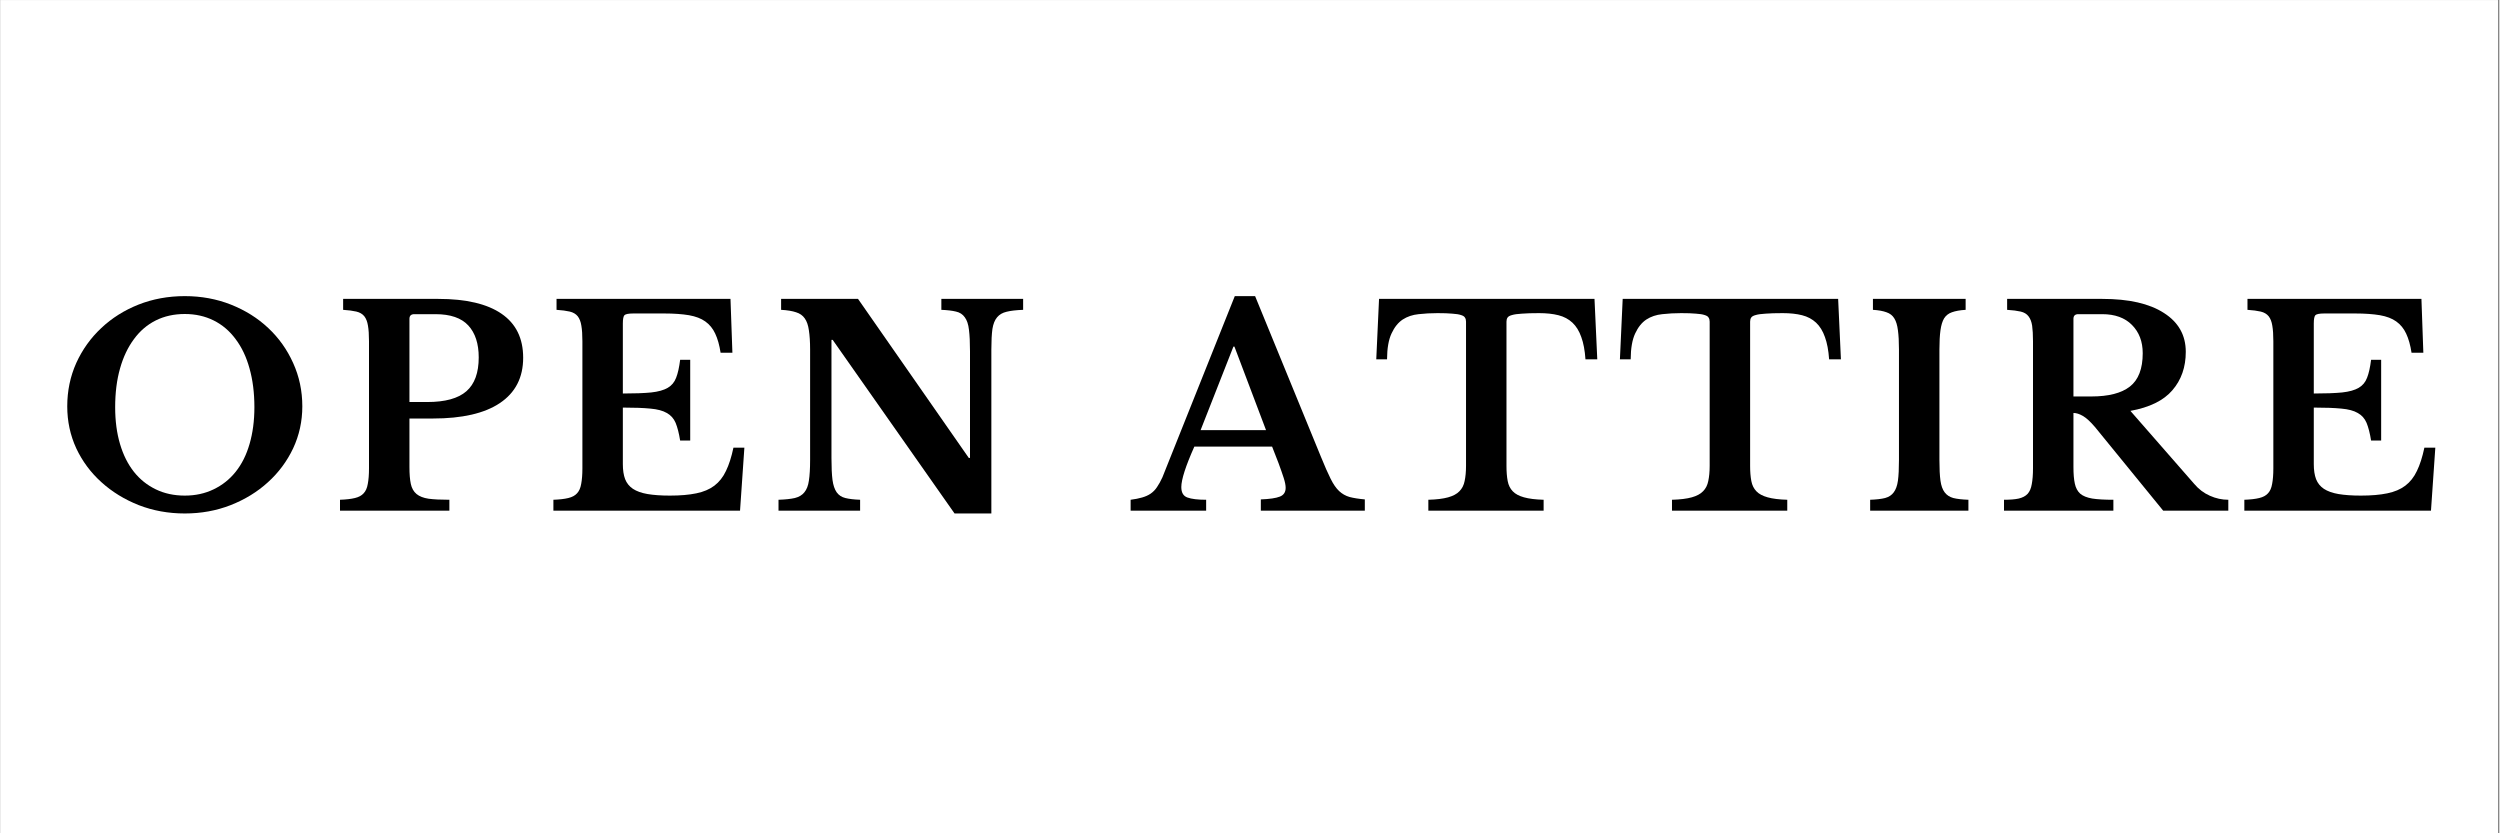
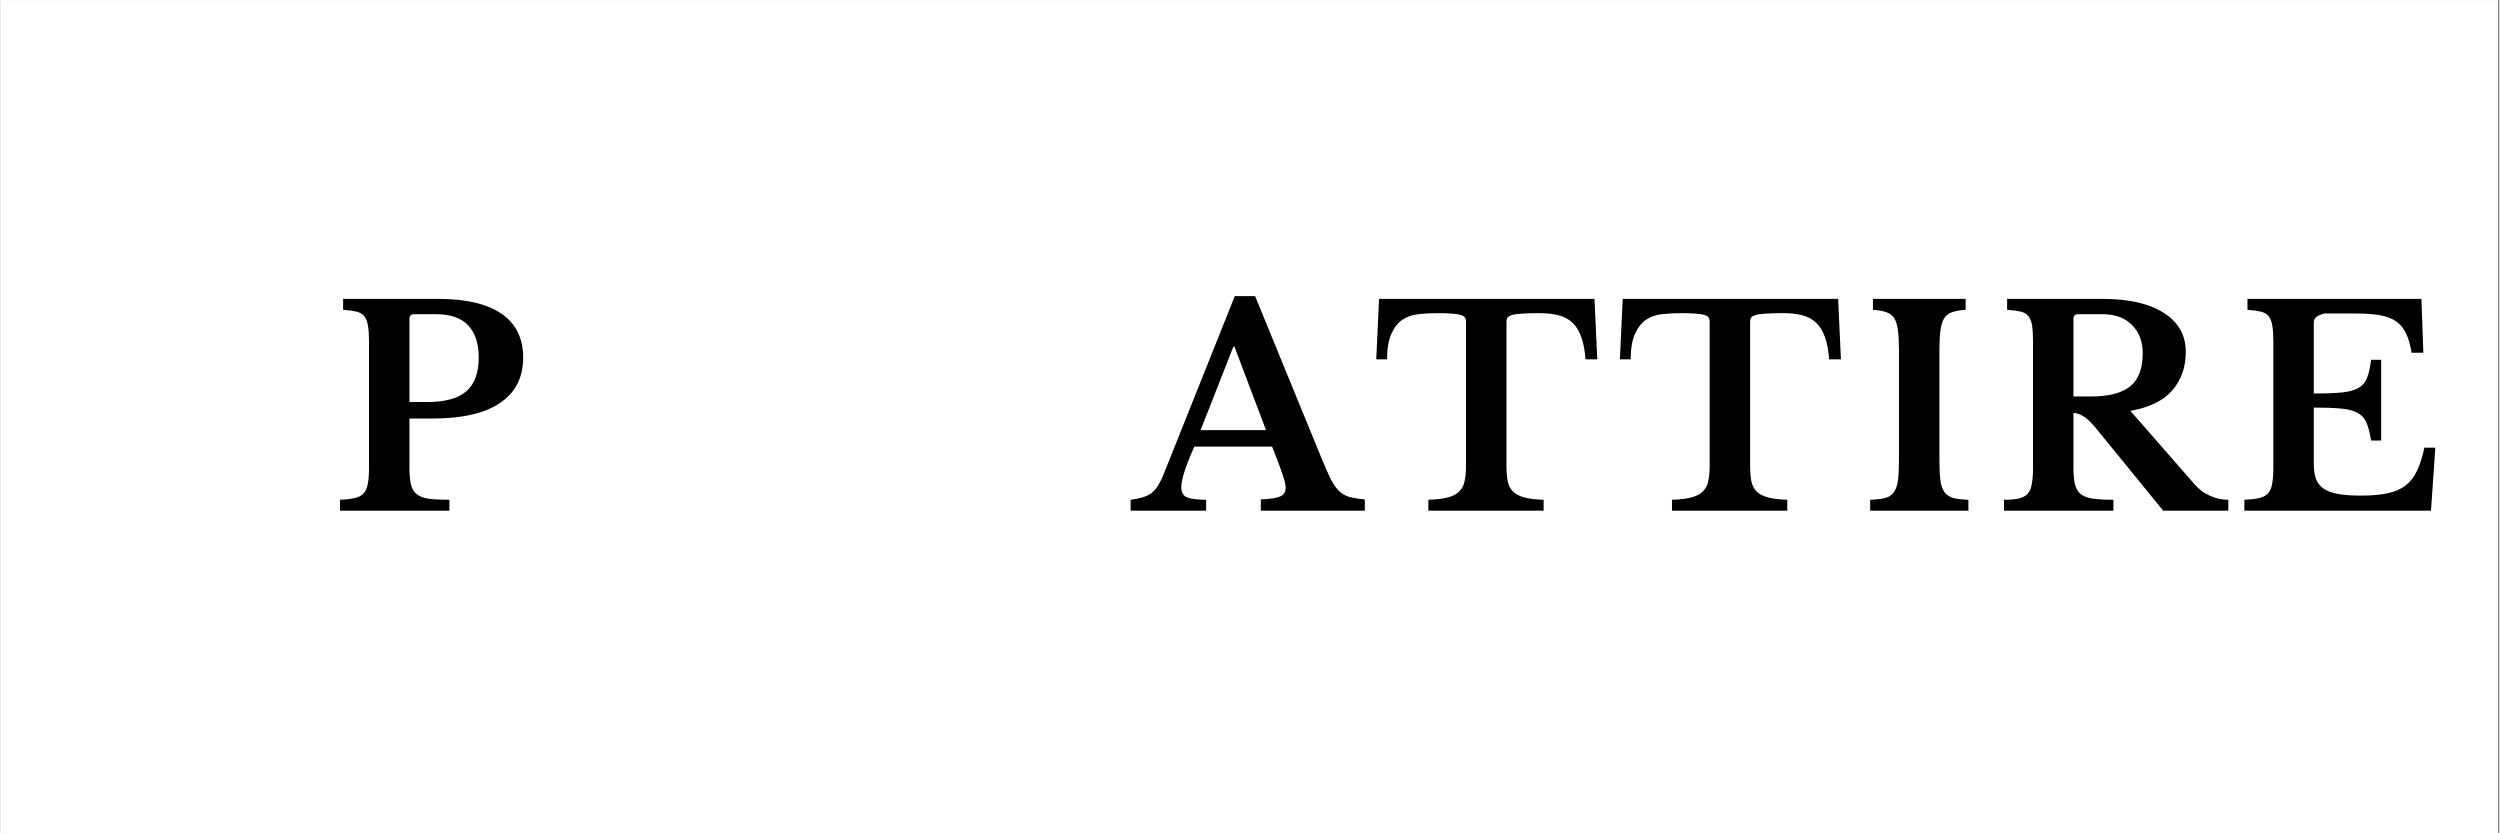
<svg xmlns="http://www.w3.org/2000/svg" version="1.0" preserveAspectRatio="xMidYMid meet" height="100" viewBox="0 0 224.88 75" zoomAndPan="magnify" width="300">
  <rect x="0" y="0" width="224.88" height="75" fill="#808080" stroke="none" />
  <defs>
    <g />
    <clipPath id="f40aa1a0d1">
      <path clip-rule="nonzero" d="M 0 0.02 L 224.762 0.02 L 224.762 74.98 L 0 74.98 Z M 0 0.02" />
    </clipPath>
  </defs>
  <g clip-path="url(#f40aa1a0d1)">
    <path fill-rule="nonzero" fill-opacity="1" d="M 0 0.02 L 224.879 0.02 L 224.879 74.98 L 0 74.98 Z M 0 0.02" fill="#ffffff" />
    <path fill-rule="nonzero" fill-opacity="1" d="M 0 0.02 L 224.879 0.02 L 224.879 74.98 L 0 74.98 Z M 0 0.02" fill="#ffffff" />
  </g>
  <g fill-opacity="1" fill="#000000">
    <g transform="translate(4.883, 45.963)">
      <g>
-         <path d="M 11.688 -19.312 C 13.176 -19.312 14.562 -19.055 15.844 -18.547 C 17.133 -18.035 18.254 -17.332 19.203 -16.438 C 20.148 -15.551 20.895 -14.504 21.438 -13.297 C 21.988 -12.086 22.266 -10.785 22.266 -9.391 C 22.266 -8.047 21.988 -6.785 21.438 -5.609 C 20.883 -4.441 20.129 -3.426 19.172 -2.562 C 18.223 -1.695 17.102 -1.008 15.812 -0.5 C 14.531 0 13.156 0.25 11.688 0.25 C 10.219 0.25 8.836 0 7.547 -0.5 C 6.266 -1.008 5.145 -1.695 4.188 -2.562 C 3.227 -3.426 2.473 -4.441 1.922 -5.609 C 1.379 -6.785 1.109 -8.047 1.109 -9.391 C 1.109 -10.785 1.379 -12.086 1.922 -13.297 C 2.473 -14.504 3.223 -15.551 4.172 -16.438 C 5.117 -17.332 6.234 -18.035 7.516 -18.547 C 8.805 -19.055 10.195 -19.312 11.688 -19.312 Z M 11.688 -1.359 C 12.645 -1.359 13.508 -1.547 14.281 -1.922 C 15.062 -2.297 15.723 -2.82 16.266 -3.5 C 16.816 -4.188 17.234 -5.02 17.516 -6 C 17.805 -6.988 17.953 -8.094 17.953 -9.312 C 17.953 -10.602 17.805 -11.766 17.516 -12.797 C 17.234 -13.828 16.816 -14.707 16.266 -15.438 C 15.723 -16.176 15.062 -16.738 14.281 -17.125 C 13.508 -17.508 12.645 -17.703 11.688 -17.703 C 10.719 -17.703 9.848 -17.508 9.078 -17.125 C 8.305 -16.738 7.648 -16.176 7.109 -15.438 C 6.566 -14.707 6.148 -13.828 5.859 -12.797 C 5.566 -11.766 5.422 -10.602 5.422 -9.312 C 5.422 -8.094 5.566 -6.988 5.859 -6 C 6.148 -5.02 6.566 -4.188 7.109 -3.5 C 7.648 -2.82 8.305 -2.297 9.078 -1.922 C 9.848 -1.547 10.719 -1.359 11.688 -1.359 Z M 11.688 -1.359" />
-       </g>
+         </g>
    </g>
  </g>
  <g fill-opacity="1" fill="#000000">
    <g transform="translate(29.681, 45.963)">
      <g>
        <path d="M 17.344 -13.766 C 17.344 -11.984 16.645 -10.625 15.25 -9.688 C 13.863 -8.758 11.852 -8.297 9.219 -8.297 L 7.109 -8.297 L 7.109 -3.938 C 7.109 -3.312 7.148 -2.801 7.234 -2.406 C 7.316 -2.02 7.488 -1.719 7.75 -1.5 C 8.008 -1.289 8.367 -1.148 8.828 -1.078 C 9.297 -1.016 9.922 -0.984 10.703 -0.984 L 10.703 0 L 0.859 0 L 0.859 -0.984 C 1.41 -1.004 1.859 -1.055 2.203 -1.141 C 2.547 -1.223 2.805 -1.363 2.984 -1.562 C 3.172 -1.758 3.297 -2.039 3.359 -2.406 C 3.43 -2.77 3.469 -3.238 3.469 -3.812 L 3.469 -15.25 C 3.469 -15.832 3.438 -16.301 3.375 -16.656 C 3.32 -17.008 3.211 -17.289 3.047 -17.5 C 2.879 -17.707 2.641 -17.848 2.328 -17.922 C 2.023 -17.992 1.629 -18.047 1.141 -18.078 L 1.141 -19.062 L 9.703 -19.062 C 12.211 -19.062 14.113 -18.613 15.406 -17.719 C 16.695 -16.832 17.344 -15.516 17.344 -13.766 Z M 7.109 -9.781 L 8.719 -9.781 C 10.32 -9.781 11.492 -10.102 12.234 -10.75 C 12.973 -11.395 13.344 -12.41 13.344 -13.797 C 13.344 -15.035 13.031 -15.992 12.406 -16.672 C 11.781 -17.348 10.797 -17.688 9.453 -17.688 L 7.547 -17.688 C 7.254 -17.688 7.109 -17.547 7.109 -17.266 Z M 7.109 -9.781" />
      </g>
    </g>
  </g>
  <g fill-opacity="1" fill="#000000">
    <g transform="translate(48.887, 45.963)">
      <g>
-         <path d="M 7.109 -10.547 C 8.16 -10.547 9.008 -10.578 9.656 -10.641 C 10.301 -10.711 10.801 -10.852 11.156 -11.062 C 11.508 -11.27 11.758 -11.57 11.906 -11.969 C 12.062 -12.363 12.18 -12.898 12.266 -13.578 L 13.172 -13.578 L 13.172 -6.312 L 12.266 -6.312 C 12.16 -6.977 12.023 -7.508 11.859 -7.906 C 11.691 -8.301 11.426 -8.598 11.062 -8.797 C 10.707 -9.004 10.219 -9.133 9.594 -9.188 C 8.977 -9.25 8.148 -9.281 7.109 -9.281 L 7.109 -4.188 C 7.109 -3.656 7.176 -3.207 7.312 -2.844 C 7.457 -2.477 7.691 -2.188 8.016 -1.969 C 8.348 -1.75 8.785 -1.594 9.328 -1.5 C 9.879 -1.406 10.551 -1.359 11.344 -1.359 C 12.281 -1.359 13.07 -1.426 13.719 -1.562 C 14.375 -1.695 14.914 -1.926 15.344 -2.25 C 15.781 -2.582 16.129 -3.023 16.391 -3.578 C 16.66 -4.129 16.883 -4.828 17.062 -5.672 L 18.047 -5.672 L 17.656 0 L 0.859 0 L 0.859 -0.984 C 1.41 -1.004 1.859 -1.055 2.203 -1.141 C 2.547 -1.223 2.805 -1.363 2.984 -1.562 C 3.172 -1.758 3.297 -2.039 3.359 -2.406 C 3.43 -2.77 3.469 -3.238 3.469 -3.812 L 3.469 -15.25 C 3.469 -15.832 3.438 -16.301 3.375 -16.656 C 3.32 -17.008 3.211 -17.289 3.047 -17.5 C 2.879 -17.707 2.641 -17.848 2.328 -17.922 C 2.023 -17.992 1.629 -18.047 1.141 -18.078 L 1.141 -19.062 L 16.797 -19.062 L 16.969 -14.219 L 15.906 -14.219 C 15.801 -14.906 15.641 -15.477 15.422 -15.938 C 15.211 -16.395 14.914 -16.758 14.531 -17.031 C 14.156 -17.301 13.664 -17.488 13.062 -17.594 C 12.457 -17.695 11.719 -17.75 10.844 -17.75 L 8.047 -17.75 C 7.617 -17.75 7.352 -17.695 7.25 -17.594 C 7.156 -17.488 7.109 -17.238 7.109 -16.844 Z M 7.109 -10.547" />
-       </g>
+         </g>
    </g>
  </g>
  <g fill-opacity="1" fill="#000000">
    <g transform="translate(69.256, 45.963)">
      <g>
-         <path d="M 16.594 0.25 L 5.625 -15.375 L 5.516 -15.375 L 5.516 -4.734 C 5.516 -3.898 5.547 -3.242 5.609 -2.766 C 5.672 -2.297 5.797 -1.926 5.984 -1.656 C 6.172 -1.395 6.43 -1.223 6.766 -1.141 C 7.109 -1.055 7.551 -1.004 8.094 -0.984 L 8.094 0 L 0.75 0 L 0.75 -0.984 C 1.352 -1.004 1.844 -1.055 2.219 -1.141 C 2.594 -1.234 2.879 -1.406 3.078 -1.656 C 3.285 -1.906 3.422 -2.254 3.484 -2.703 C 3.555 -3.16 3.594 -3.781 3.594 -4.562 L 3.594 -14.516 C 3.594 -15.203 3.555 -15.773 3.484 -16.234 C 3.422 -16.691 3.297 -17.051 3.109 -17.312 C 2.93 -17.57 2.672 -17.754 2.328 -17.859 C 1.992 -17.973 1.547 -18.047 0.984 -18.078 L 0.984 -19.062 L 7.906 -19.062 L 17.875 -4.75 L 17.984 -4.75 L 17.984 -14.344 C 17.984 -15.145 17.953 -15.789 17.891 -16.281 C 17.836 -16.77 17.711 -17.145 17.516 -17.406 C 17.328 -17.676 17.062 -17.848 16.719 -17.922 C 16.383 -18.004 15.945 -18.055 15.406 -18.078 L 15.406 -19.062 L 22.766 -19.062 L 22.766 -18.078 C 22.148 -18.055 21.656 -18 21.281 -17.906 C 20.914 -17.82 20.629 -17.656 20.422 -17.406 C 20.211 -17.156 20.07 -16.801 20 -16.344 C 19.938 -15.883 19.906 -15.273 19.906 -14.516 L 19.906 0.25 Z M 16.594 0.25" />
-       </g>
+         </g>
    </g>
  </g>
  <g fill-opacity="1" fill="#000000">
    <g transform="translate(93.98, 45.963)">
      <g />
    </g>
  </g>
  <g fill-opacity="1" fill="#000000">
    <g transform="translate(102.024, 45.963)">
      <g>
        <path d="M 12.406 -5.766 L 5.406 -5.766 C 4.625 -4.016 4.234 -2.801 4.234 -2.125 C 4.234 -1.633 4.414 -1.32 4.781 -1.188 C 5.156 -1.051 5.719 -0.984 6.469 -0.984 L 6.469 0 L -0.328 0 L -0.328 -0.984 C 0.066 -1.035 0.41 -1.102 0.703 -1.188 C 0.992 -1.27 1.25 -1.383 1.469 -1.531 C 1.695 -1.688 1.891 -1.883 2.047 -2.125 C 2.211 -2.363 2.375 -2.656 2.531 -3 L 9.047 -19.312 L 10.875 -19.312 L 16.797 -4.859 C 17.141 -4.016 17.43 -3.352 17.672 -2.875 C 17.91 -2.395 18.164 -2.023 18.438 -1.766 C 18.707 -1.516 19.02 -1.336 19.375 -1.234 C 19.727 -1.141 20.188 -1.066 20.75 -1.016 L 20.75 0 L 11.391 0 L 11.391 -1.016 C 12.18 -1.047 12.75 -1.129 13.094 -1.266 C 13.445 -1.398 13.625 -1.664 13.625 -2.062 C 13.625 -2.289 13.566 -2.582 13.453 -2.938 C 13.336 -3.301 13.18 -3.75 12.984 -4.281 Z M 5.969 -7.25 L 11.859 -7.25 L 9.016 -14.766 L 8.922 -14.766 Z M 5.969 -7.25" />
      </g>
    </g>
  </g>
  <g fill-opacity="1" fill="#000000">
    <g transform="translate(123.507, 45.963)">
      <g>
        <path d="M 20.188 -13.625 L 19.125 -13.625 C 19.07 -14.426 18.945 -15.094 18.75 -15.625 C 18.562 -16.164 18.297 -16.598 17.953 -16.922 C 17.609 -17.242 17.188 -17.469 16.688 -17.594 C 16.195 -17.719 15.617 -17.781 14.953 -17.781 C 14.316 -17.781 13.801 -17.766 13.406 -17.734 C 13.02 -17.711 12.723 -17.672 12.516 -17.609 C 12.305 -17.555 12.172 -17.477 12.109 -17.375 C 12.047 -17.281 12.016 -17.16 12.016 -17.016 L 12.016 -4.031 C 12.016 -3.508 12.051 -3.055 12.125 -2.672 C 12.195 -2.297 12.348 -1.988 12.578 -1.75 C 12.805 -1.508 13.145 -1.328 13.594 -1.203 C 14.039 -1.078 14.629 -1.004 15.359 -0.984 L 15.359 0 L 4.984 0 L 4.984 -0.984 C 5.723 -1.004 6.316 -1.078 6.766 -1.203 C 7.211 -1.328 7.551 -1.508 7.781 -1.75 C 8.02 -1.988 8.176 -2.297 8.25 -2.672 C 8.332 -3.055 8.375 -3.508 8.375 -4.031 L 8.375 -17.016 C 8.375 -17.16 8.344 -17.281 8.281 -17.375 C 8.227 -17.477 8.109 -17.555 7.922 -17.609 C 7.742 -17.672 7.484 -17.711 7.141 -17.734 C 6.805 -17.766 6.363 -17.781 5.812 -17.781 C 5.219 -17.781 4.648 -17.75 4.109 -17.688 C 3.566 -17.633 3.086 -17.473 2.672 -17.203 C 2.266 -16.93 1.93 -16.516 1.672 -15.953 C 1.41 -15.398 1.273 -14.625 1.266 -13.625 L 0.297 -13.625 L 0.547 -19.062 L 19.938 -19.062 Z M 20.188 -13.625" />
      </g>
    </g>
  </g>
  <g fill-opacity="1" fill="#000000">
    <g transform="translate(145.435, 45.963)">
      <g>
        <path d="M 20.188 -13.625 L 19.125 -13.625 C 19.07 -14.426 18.945 -15.094 18.75 -15.625 C 18.562 -16.164 18.297 -16.598 17.953 -16.922 C 17.609 -17.242 17.188 -17.469 16.688 -17.594 C 16.195 -17.719 15.617 -17.781 14.953 -17.781 C 14.316 -17.781 13.801 -17.766 13.406 -17.734 C 13.02 -17.711 12.723 -17.672 12.516 -17.609 C 12.305 -17.555 12.172 -17.477 12.109 -17.375 C 12.047 -17.281 12.016 -17.16 12.016 -17.016 L 12.016 -4.031 C 12.016 -3.508 12.051 -3.055 12.125 -2.672 C 12.195 -2.297 12.348 -1.988 12.578 -1.75 C 12.805 -1.508 13.145 -1.328 13.594 -1.203 C 14.039 -1.078 14.629 -1.004 15.359 -0.984 L 15.359 0 L 4.984 0 L 4.984 -0.984 C 5.723 -1.004 6.316 -1.078 6.766 -1.203 C 7.211 -1.328 7.551 -1.508 7.781 -1.75 C 8.02 -1.988 8.176 -2.297 8.25 -2.672 C 8.332 -3.055 8.375 -3.508 8.375 -4.031 L 8.375 -17.016 C 8.375 -17.16 8.344 -17.281 8.281 -17.375 C 8.227 -17.477 8.109 -17.555 7.922 -17.609 C 7.742 -17.672 7.484 -17.711 7.141 -17.734 C 6.805 -17.766 6.363 -17.781 5.812 -17.781 C 5.219 -17.781 4.648 -17.75 4.109 -17.688 C 3.566 -17.633 3.086 -17.473 2.672 -17.203 C 2.266 -16.93 1.93 -16.516 1.672 -15.953 C 1.41 -15.398 1.273 -14.625 1.266 -13.625 L 0.297 -13.625 L 0.547 -19.062 L 19.938 -19.062 Z M 20.188 -13.625" />
      </g>
    </g>
  </g>
  <g fill-opacity="1" fill="#000000">
    <g transform="translate(167.363, 45.963)">
      <g>
        <path d="M 9.734 0 L 0.891 0 L 0.891 -0.984 C 1.453 -1.004 1.898 -1.055 2.234 -1.141 C 2.578 -1.234 2.836 -1.406 3.016 -1.656 C 3.203 -1.906 3.328 -2.254 3.391 -2.703 C 3.453 -3.16 3.484 -3.781 3.484 -4.562 L 3.484 -14.516 C 3.484 -15.203 3.453 -15.773 3.391 -16.234 C 3.336 -16.691 3.227 -17.051 3.062 -17.312 C 2.906 -17.57 2.672 -17.754 2.359 -17.859 C 2.055 -17.973 1.648 -18.047 1.141 -18.078 L 1.141 -19.062 L 9.484 -19.062 L 9.484 -18.078 C 8.973 -18.047 8.562 -17.973 8.25 -17.859 C 7.945 -17.754 7.711 -17.57 7.547 -17.312 C 7.391 -17.051 7.281 -16.691 7.219 -16.234 C 7.156 -15.773 7.125 -15.203 7.125 -14.516 L 7.125 -4.562 C 7.125 -3.781 7.156 -3.16 7.219 -2.703 C 7.281 -2.254 7.406 -1.906 7.594 -1.656 C 7.781 -1.406 8.039 -1.234 8.375 -1.141 C 8.719 -1.055 9.172 -1.004 9.734 -0.984 Z M 9.734 0" />
      </g>
    </g>
  </g>
  <g fill-opacity="1" fill="#000000">
    <g transform="translate(179.441, 45.963)">
      <g>
        <path d="M 17.219 -14.297 C 17.219 -12.922 16.816 -11.77 16.016 -10.844 C 15.223 -9.914 13.961 -9.297 12.234 -8.984 L 17.984 -2.406 C 18.379 -1.938 18.848 -1.582 19.391 -1.344 C 19.93 -1.102 20.484 -0.984 21.047 -0.984 L 21.047 0 L 15.188 0 L 9.047 -7.531 C 8.629 -8.02 8.266 -8.352 7.953 -8.531 C 7.648 -8.707 7.367 -8.797 7.109 -8.797 L 7.109 -3.938 C 7.109 -3.32 7.148 -2.82 7.234 -2.438 C 7.316 -2.051 7.477 -1.75 7.719 -1.531 C 7.969 -1.32 8.328 -1.176 8.797 -1.094 C 9.273 -1.02 9.91 -0.984 10.703 -0.984 L 10.703 0 L 0.859 0 L 0.859 -0.984 C 1.41 -0.984 1.852 -1.02 2.188 -1.094 C 2.531 -1.176 2.797 -1.316 2.984 -1.516 C 3.172 -1.723 3.297 -2.016 3.359 -2.391 C 3.43 -2.766 3.469 -3.238 3.469 -3.812 L 3.469 -15.25 C 3.469 -15.832 3.441 -16.301 3.391 -16.656 C 3.336 -17.008 3.227 -17.289 3.062 -17.5 C 2.906 -17.707 2.672 -17.848 2.359 -17.922 C 2.055 -17.992 1.648 -18.047 1.141 -18.078 L 1.141 -19.062 L 9.703 -19.062 C 12.098 -19.062 13.945 -18.641 15.25 -17.797 C 16.562 -16.961 17.219 -15.797 17.219 -14.297 Z M 7.109 -10.281 L 8.719 -10.281 C 10.27 -10.281 11.426 -10.578 12.188 -11.172 C 12.957 -11.773 13.344 -12.773 13.344 -14.172 C 13.344 -15.223 13.02 -16.07 12.375 -16.719 C 11.738 -17.363 10.848 -17.688 9.703 -17.688 L 7.547 -17.688 C 7.254 -17.688 7.109 -17.547 7.109 -17.266 Z M 7.109 -10.281" />
      </g>
    </g>
  </g>
  <g fill-opacity="1" fill="#000000">
    <g transform="translate(201.072, 45.963)">
      <g>
-         <path d="M 7.109 -10.547 C 8.16 -10.547 9.008 -10.578 9.656 -10.641 C 10.301 -10.711 10.801 -10.852 11.156 -11.062 C 11.508 -11.27 11.758 -11.57 11.906 -11.969 C 12.062 -12.363 12.18 -12.898 12.266 -13.578 L 13.172 -13.578 L 13.172 -6.312 L 12.266 -6.312 C 12.16 -6.977 12.023 -7.508 11.859 -7.906 C 11.691 -8.301 11.426 -8.598 11.062 -8.797 C 10.707 -9.004 10.219 -9.133 9.594 -9.188 C 8.977 -9.25 8.148 -9.281 7.109 -9.281 L 7.109 -4.188 C 7.109 -3.656 7.176 -3.207 7.312 -2.844 C 7.457 -2.477 7.691 -2.188 8.016 -1.969 C 8.348 -1.75 8.785 -1.594 9.328 -1.5 C 9.879 -1.406 10.551 -1.359 11.344 -1.359 C 12.281 -1.359 13.07 -1.426 13.719 -1.562 C 14.375 -1.695 14.914 -1.926 15.344 -2.25 C 15.781 -2.582 16.129 -3.023 16.391 -3.578 C 16.66 -4.129 16.883 -4.828 17.062 -5.672 L 18.047 -5.672 L 17.656 0 L 0.859 0 L 0.859 -0.984 C 1.41 -1.004 1.859 -1.055 2.203 -1.141 C 2.547 -1.223 2.805 -1.363 2.984 -1.562 C 3.172 -1.758 3.297 -2.039 3.359 -2.406 C 3.43 -2.77 3.469 -3.238 3.469 -3.812 L 3.469 -15.25 C 3.469 -15.832 3.438 -16.301 3.375 -16.656 C 3.32 -17.008 3.211 -17.289 3.047 -17.5 C 2.879 -17.707 2.641 -17.848 2.328 -17.922 C 2.023 -17.992 1.629 -18.047 1.141 -18.078 L 1.141 -19.062 L 16.797 -19.062 L 16.969 -14.219 L 15.906 -14.219 C 15.801 -14.906 15.641 -15.477 15.422 -15.938 C 15.211 -16.395 14.914 -16.758 14.531 -17.031 C 14.156 -17.301 13.664 -17.488 13.062 -17.594 C 12.457 -17.695 11.719 -17.75 10.844 -17.75 L 8.047 -17.75 C 7.617 -17.75 7.352 -17.695 7.25 -17.594 C 7.156 -17.488 7.109 -17.238 7.109 -16.844 Z M 7.109 -10.547" />
+         <path d="M 7.109 -10.547 C 8.16 -10.547 9.008 -10.578 9.656 -10.641 C 10.301 -10.711 10.801 -10.852 11.156 -11.062 C 11.508 -11.27 11.758 -11.57 11.906 -11.969 C 12.062 -12.363 12.18 -12.898 12.266 -13.578 L 13.172 -13.578 L 13.172 -6.312 L 12.266 -6.312 C 12.16 -6.977 12.023 -7.508 11.859 -7.906 C 11.691 -8.301 11.426 -8.598 11.062 -8.797 C 10.707 -9.004 10.219 -9.133 9.594 -9.188 C 8.977 -9.25 8.148 -9.281 7.109 -9.281 L 7.109 -4.188 C 7.109 -3.656 7.176 -3.207 7.312 -2.844 C 7.457 -2.477 7.691 -2.188 8.016 -1.969 C 8.348 -1.75 8.785 -1.594 9.328 -1.5 C 9.879 -1.406 10.551 -1.359 11.344 -1.359 C 12.281 -1.359 13.07 -1.426 13.719 -1.562 C 14.375 -1.695 14.914 -1.926 15.344 -2.25 C 15.781 -2.582 16.129 -3.023 16.391 -3.578 C 16.66 -4.129 16.883 -4.828 17.062 -5.672 L 18.047 -5.672 L 17.656 0 L 0.859 0 L 0.859 -0.984 C 1.41 -1.004 1.859 -1.055 2.203 -1.141 C 2.547 -1.223 2.805 -1.363 2.984 -1.562 C 3.172 -1.758 3.297 -2.039 3.359 -2.406 C 3.43 -2.77 3.469 -3.238 3.469 -3.812 L 3.469 -15.25 C 3.469 -15.832 3.438 -16.301 3.375 -16.656 C 3.32 -17.008 3.211 -17.289 3.047 -17.5 C 2.879 -17.707 2.641 -17.848 2.328 -17.922 C 2.023 -17.992 1.629 -18.047 1.141 -18.078 L 1.141 -19.062 L 16.797 -19.062 L 16.969 -14.219 L 15.906 -14.219 C 15.801 -14.906 15.641 -15.477 15.422 -15.938 C 15.211 -16.395 14.914 -16.758 14.531 -17.031 C 14.156 -17.301 13.664 -17.488 13.062 -17.594 C 12.457 -17.695 11.719 -17.75 10.844 -17.75 L 8.047 -17.75 C 7.156 -17.488 7.109 -17.238 7.109 -16.844 Z M 7.109 -10.547" />
      </g>
    </g>
  </g>
</svg>